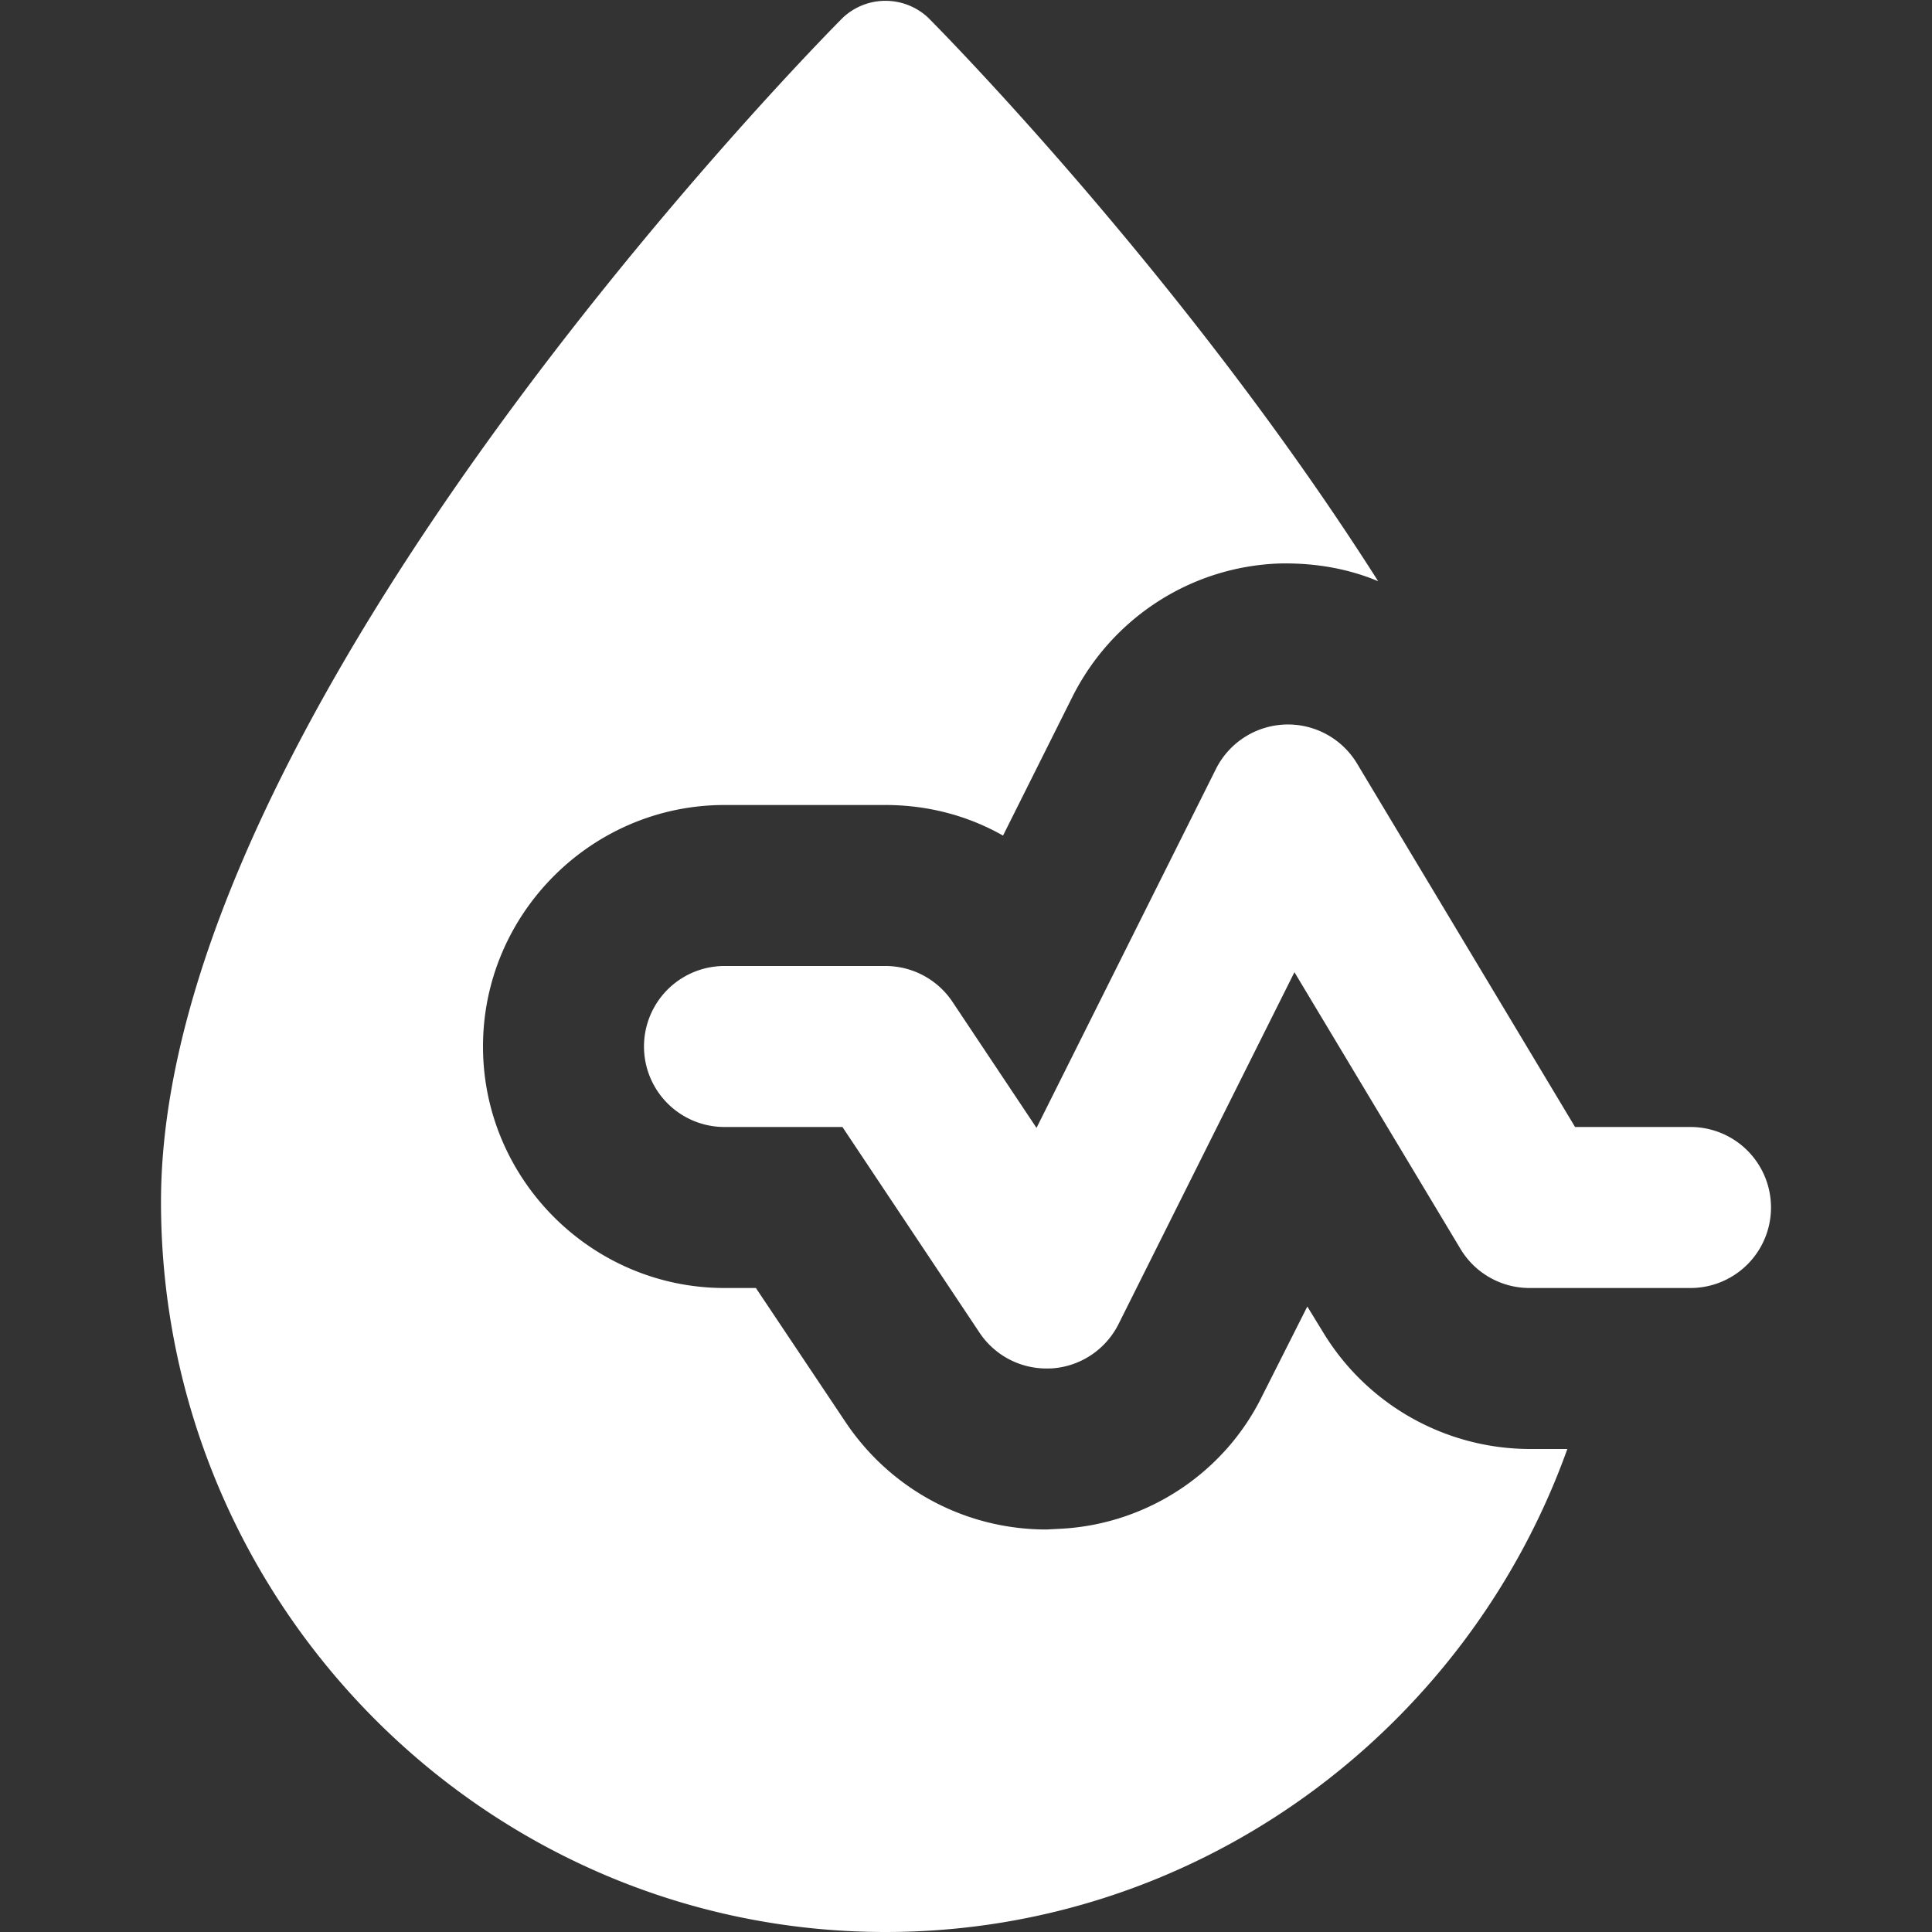
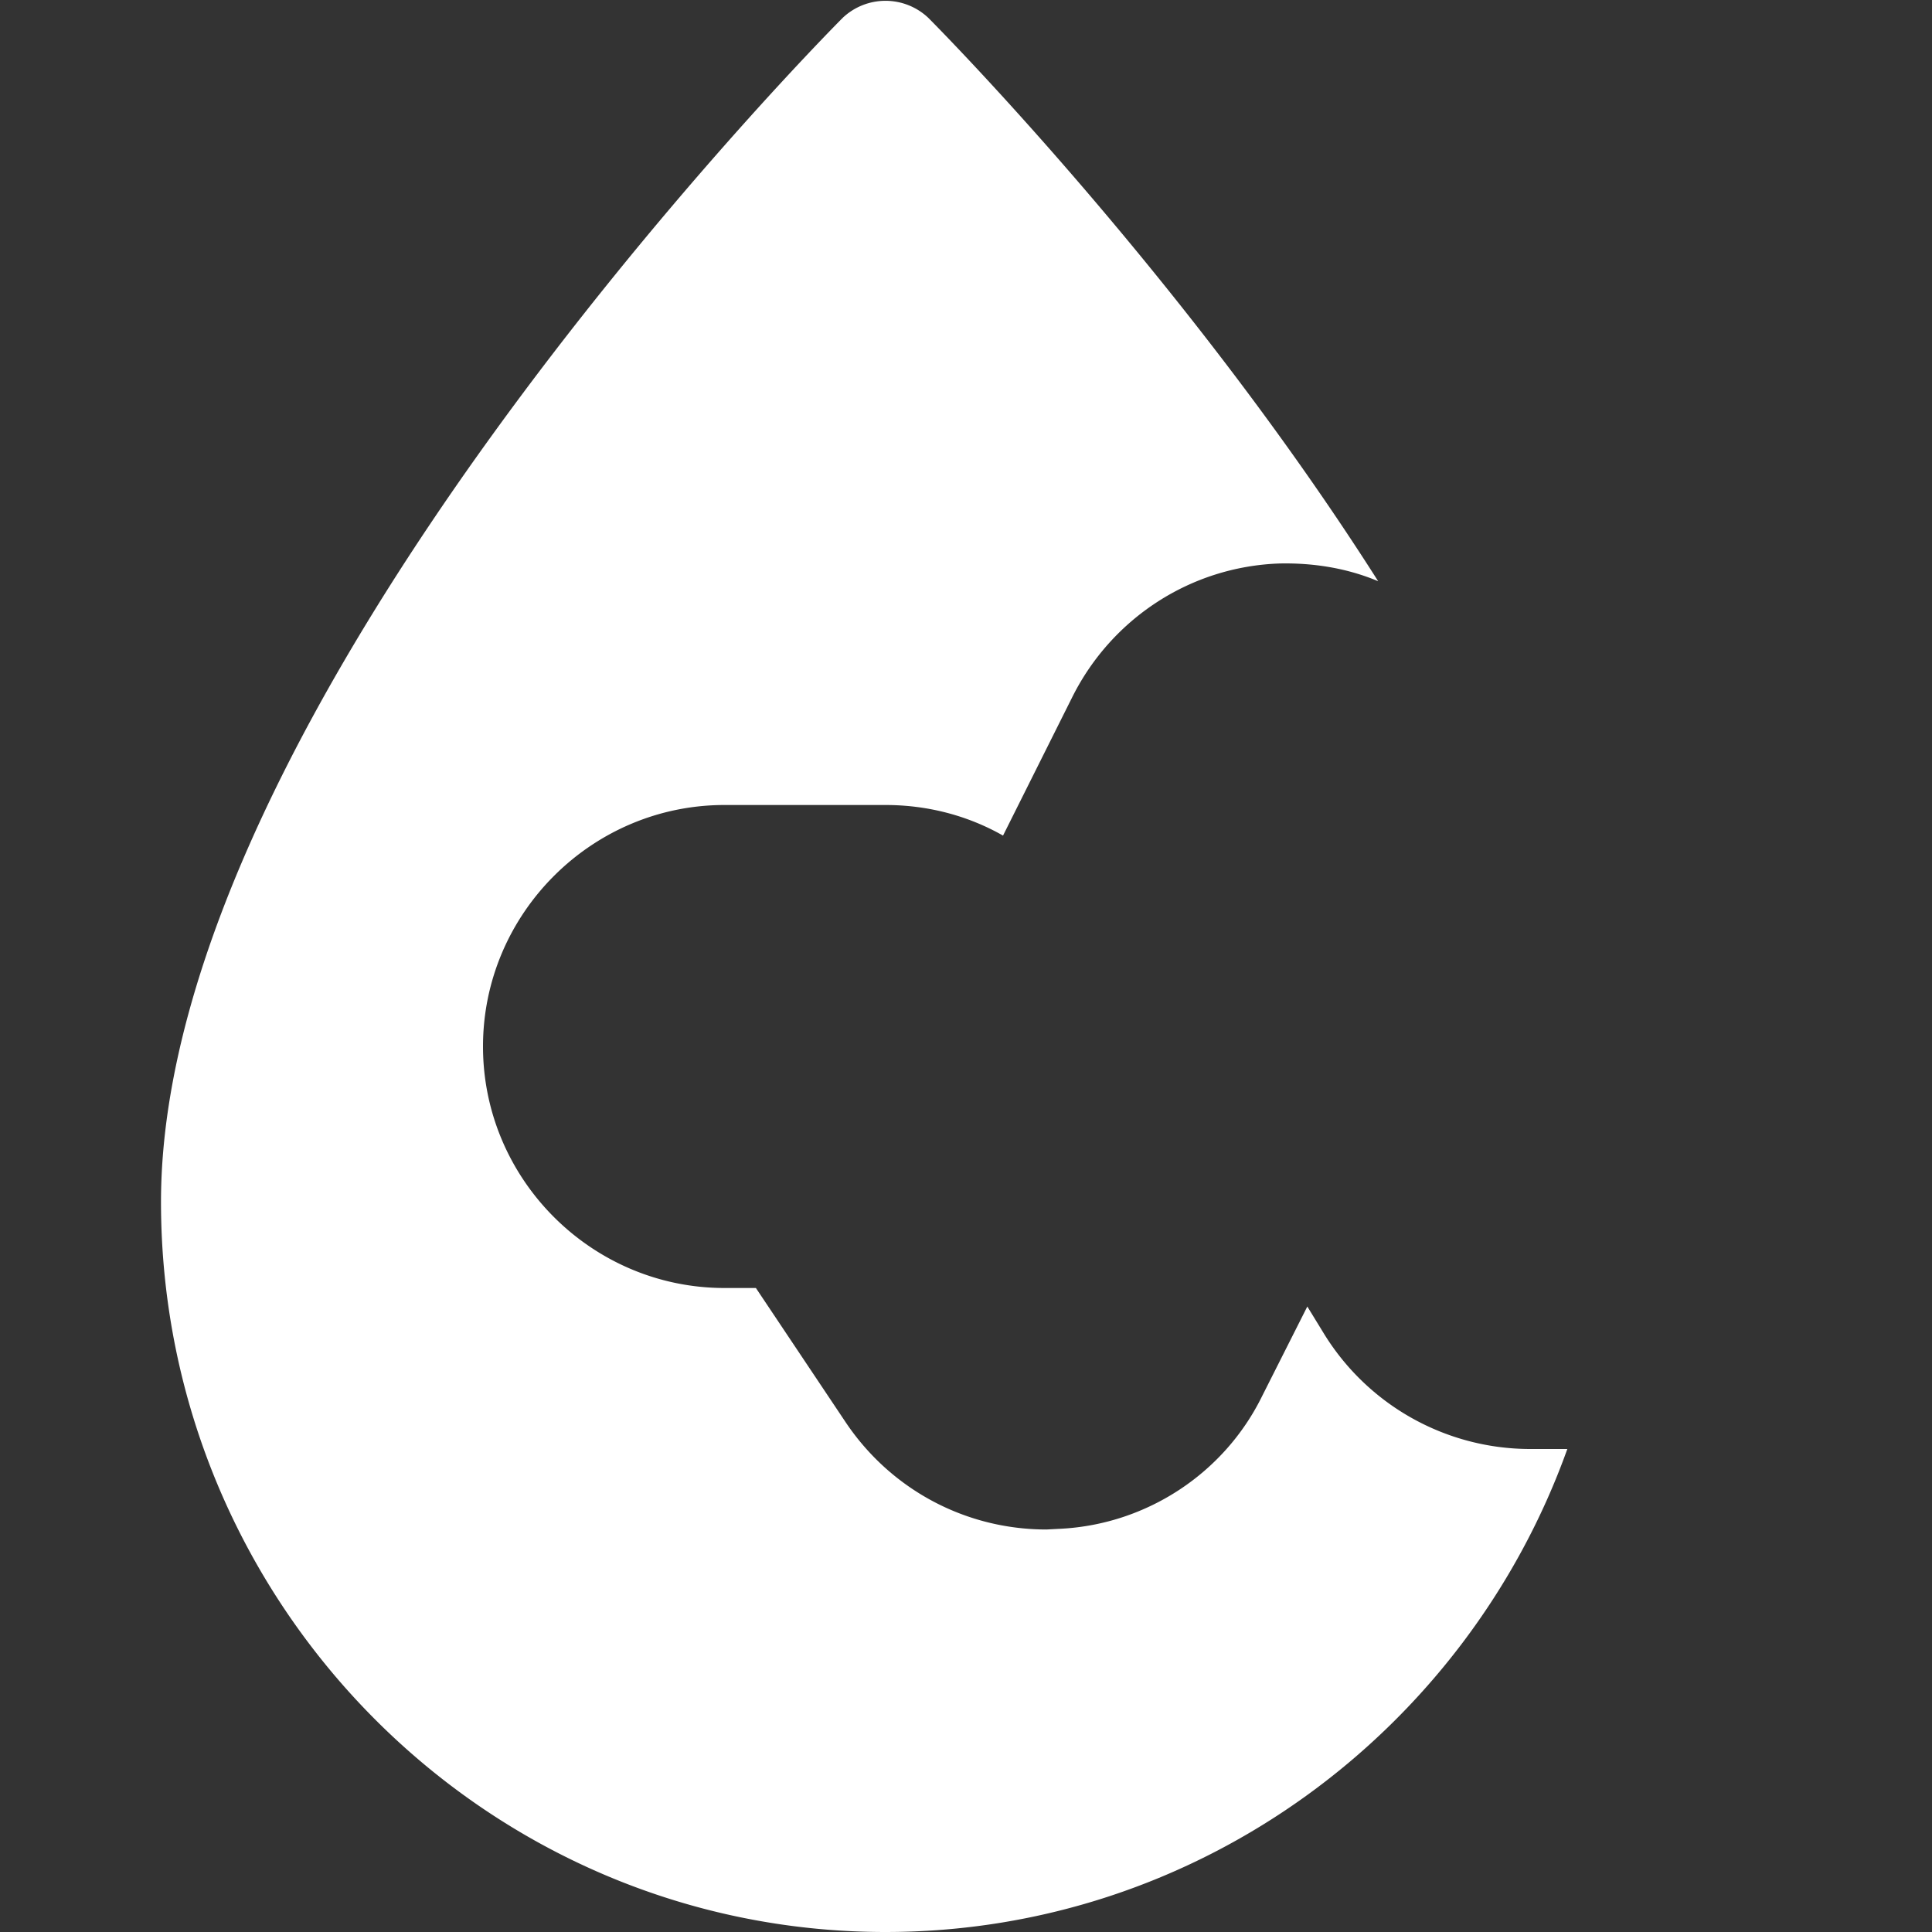
<svg xmlns="http://www.w3.org/2000/svg" width="512" height="512" x="0" y="0" viewBox="0 0 24 24" style="enable-background:new 0 0 512 512" xml:space="preserve">
  <rect x="0" y="0" width="24" height="24" fill="#333333" stroke="none" />
  <g>
-     <path d="M13 17a1 1 0 0 1-.832-.445L10.465 14H9a1 1 0 0 1 0-2h2c.334 0 .646.167.832.445l1.044 1.566 2.229-4.459a1.001 1.001 0 0 1 1.752-.068L19.566 14H21a1 1 0 0 1 0 2h-2a.999.999 0 0 1-.857-.485l-2.063-3.438-2.185 4.371c-.16.319-.477.529-.833.551L13 17z" fill="#ffffff" data-original="#000000" opacity="1" />
    <path d="M19 18a3.01 3.01 0 0 1-2.57-1.46l-.19-.31-.56 1.11c-.47.96-1.43 1.59-2.49 1.65L13 19c-1.01 0-1.94-.5-2.5-1.34L9.39 16H9c-1.65 0-3-1.35-3-3s1.35-3 3-3h2c.52 0 1.02.13 1.46.38l.86-1.72c.49-.98 1.47-1.62 2.57-1.66.43-.01.85.06 1.23.22-2.37-3.73-5.38-6.79-5.59-7a.774.774 0 0 0-1.06 0C10.12.57 2 8.83 2 14.93c0 5 4.04 9.07 9 9.07 3.89 0 7.22-2.51 8.47-6z" fill="#ffffff" data-original="#000000" opacity="1" />
  </g>
</svg>